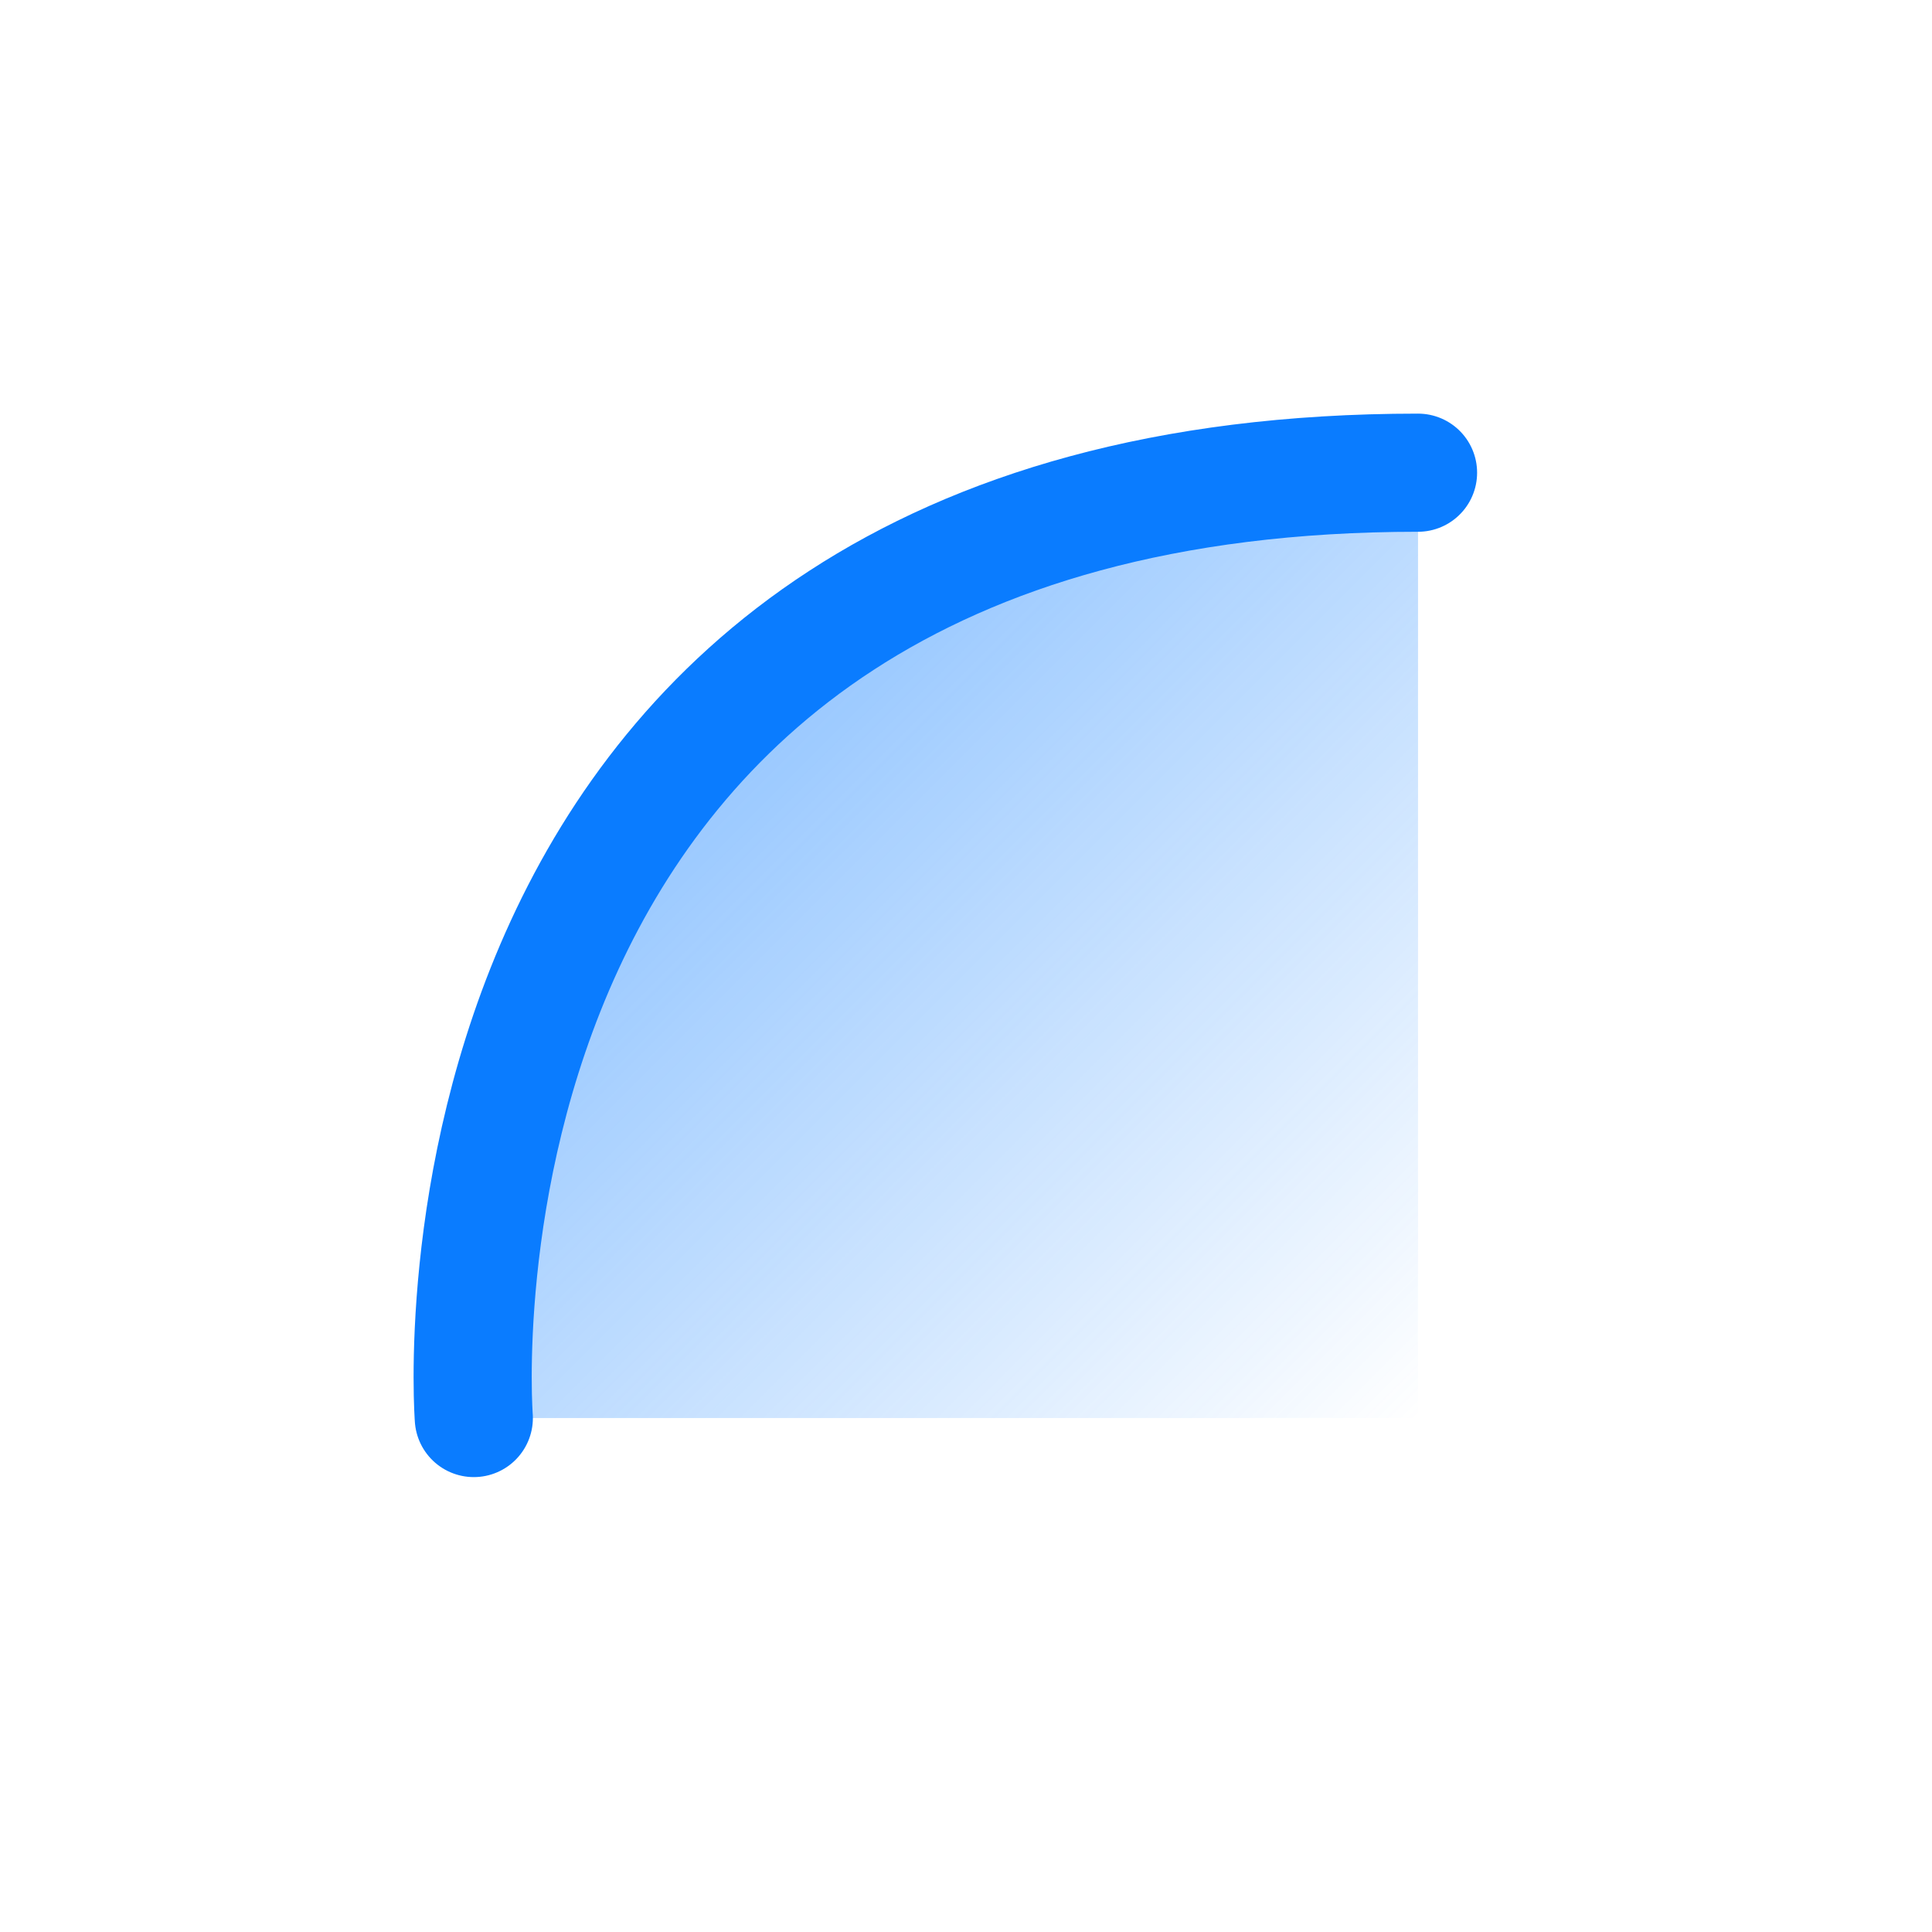
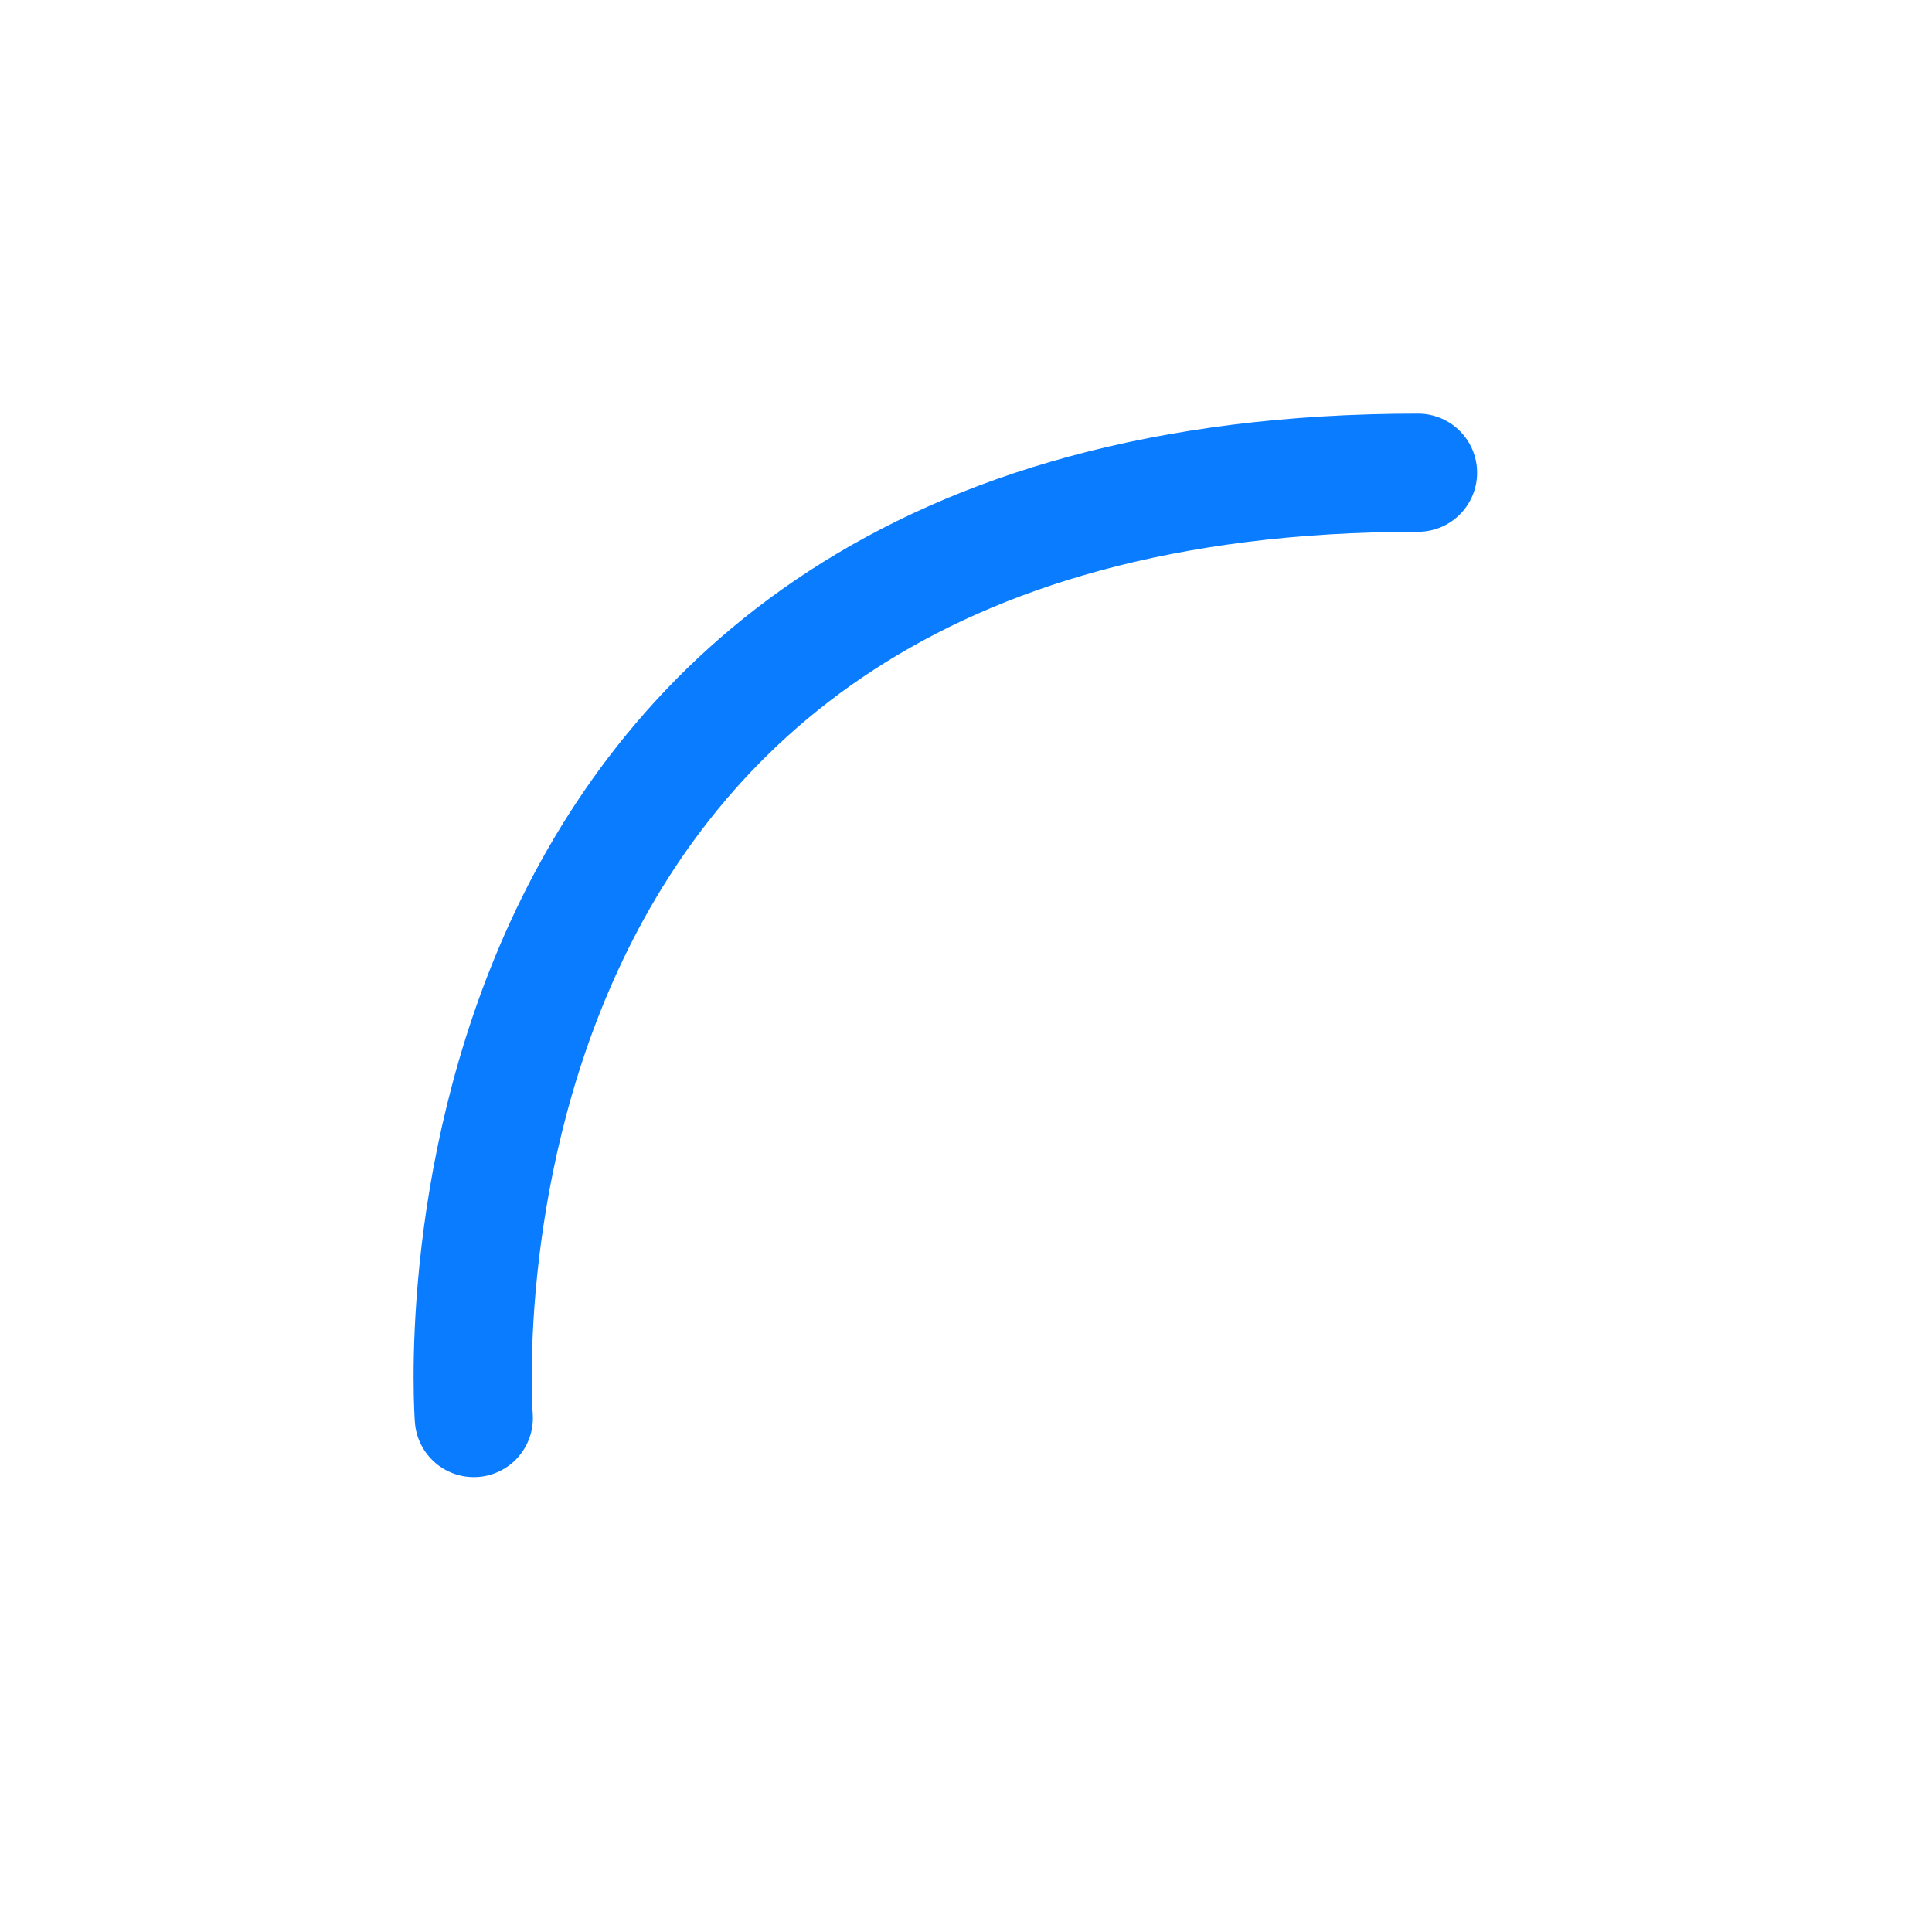
<svg xmlns="http://www.w3.org/2000/svg" width="33" height="33" viewBox="0 0 33 33" fill="none">
-   <path d="M24.221 8.074C6.847 8.074 8.093 24.221 8.093 24.221H24.221V8.074Z" fill="url(#paint0_linear_72_364)" />
  <path d="M8.093 24.221C8.093 24.221 6.847 8.074 24.221 8.074" stroke="#0A7CFF" stroke-width="2.018" stroke-linecap="round" />
  <defs>
    <linearGradient id="paint0_linear_72_364" x1="8.074" y1="8.074" x2="24.221" y2="24.221" gradientUnits="userSpaceOnUse">
      <stop stop-color="#1F87FF" stop-opacity="0.64" />
      <stop offset="1" stop-color="#1F87FF" stop-opacity="0" />
    </linearGradient>
  </defs>
</svg>